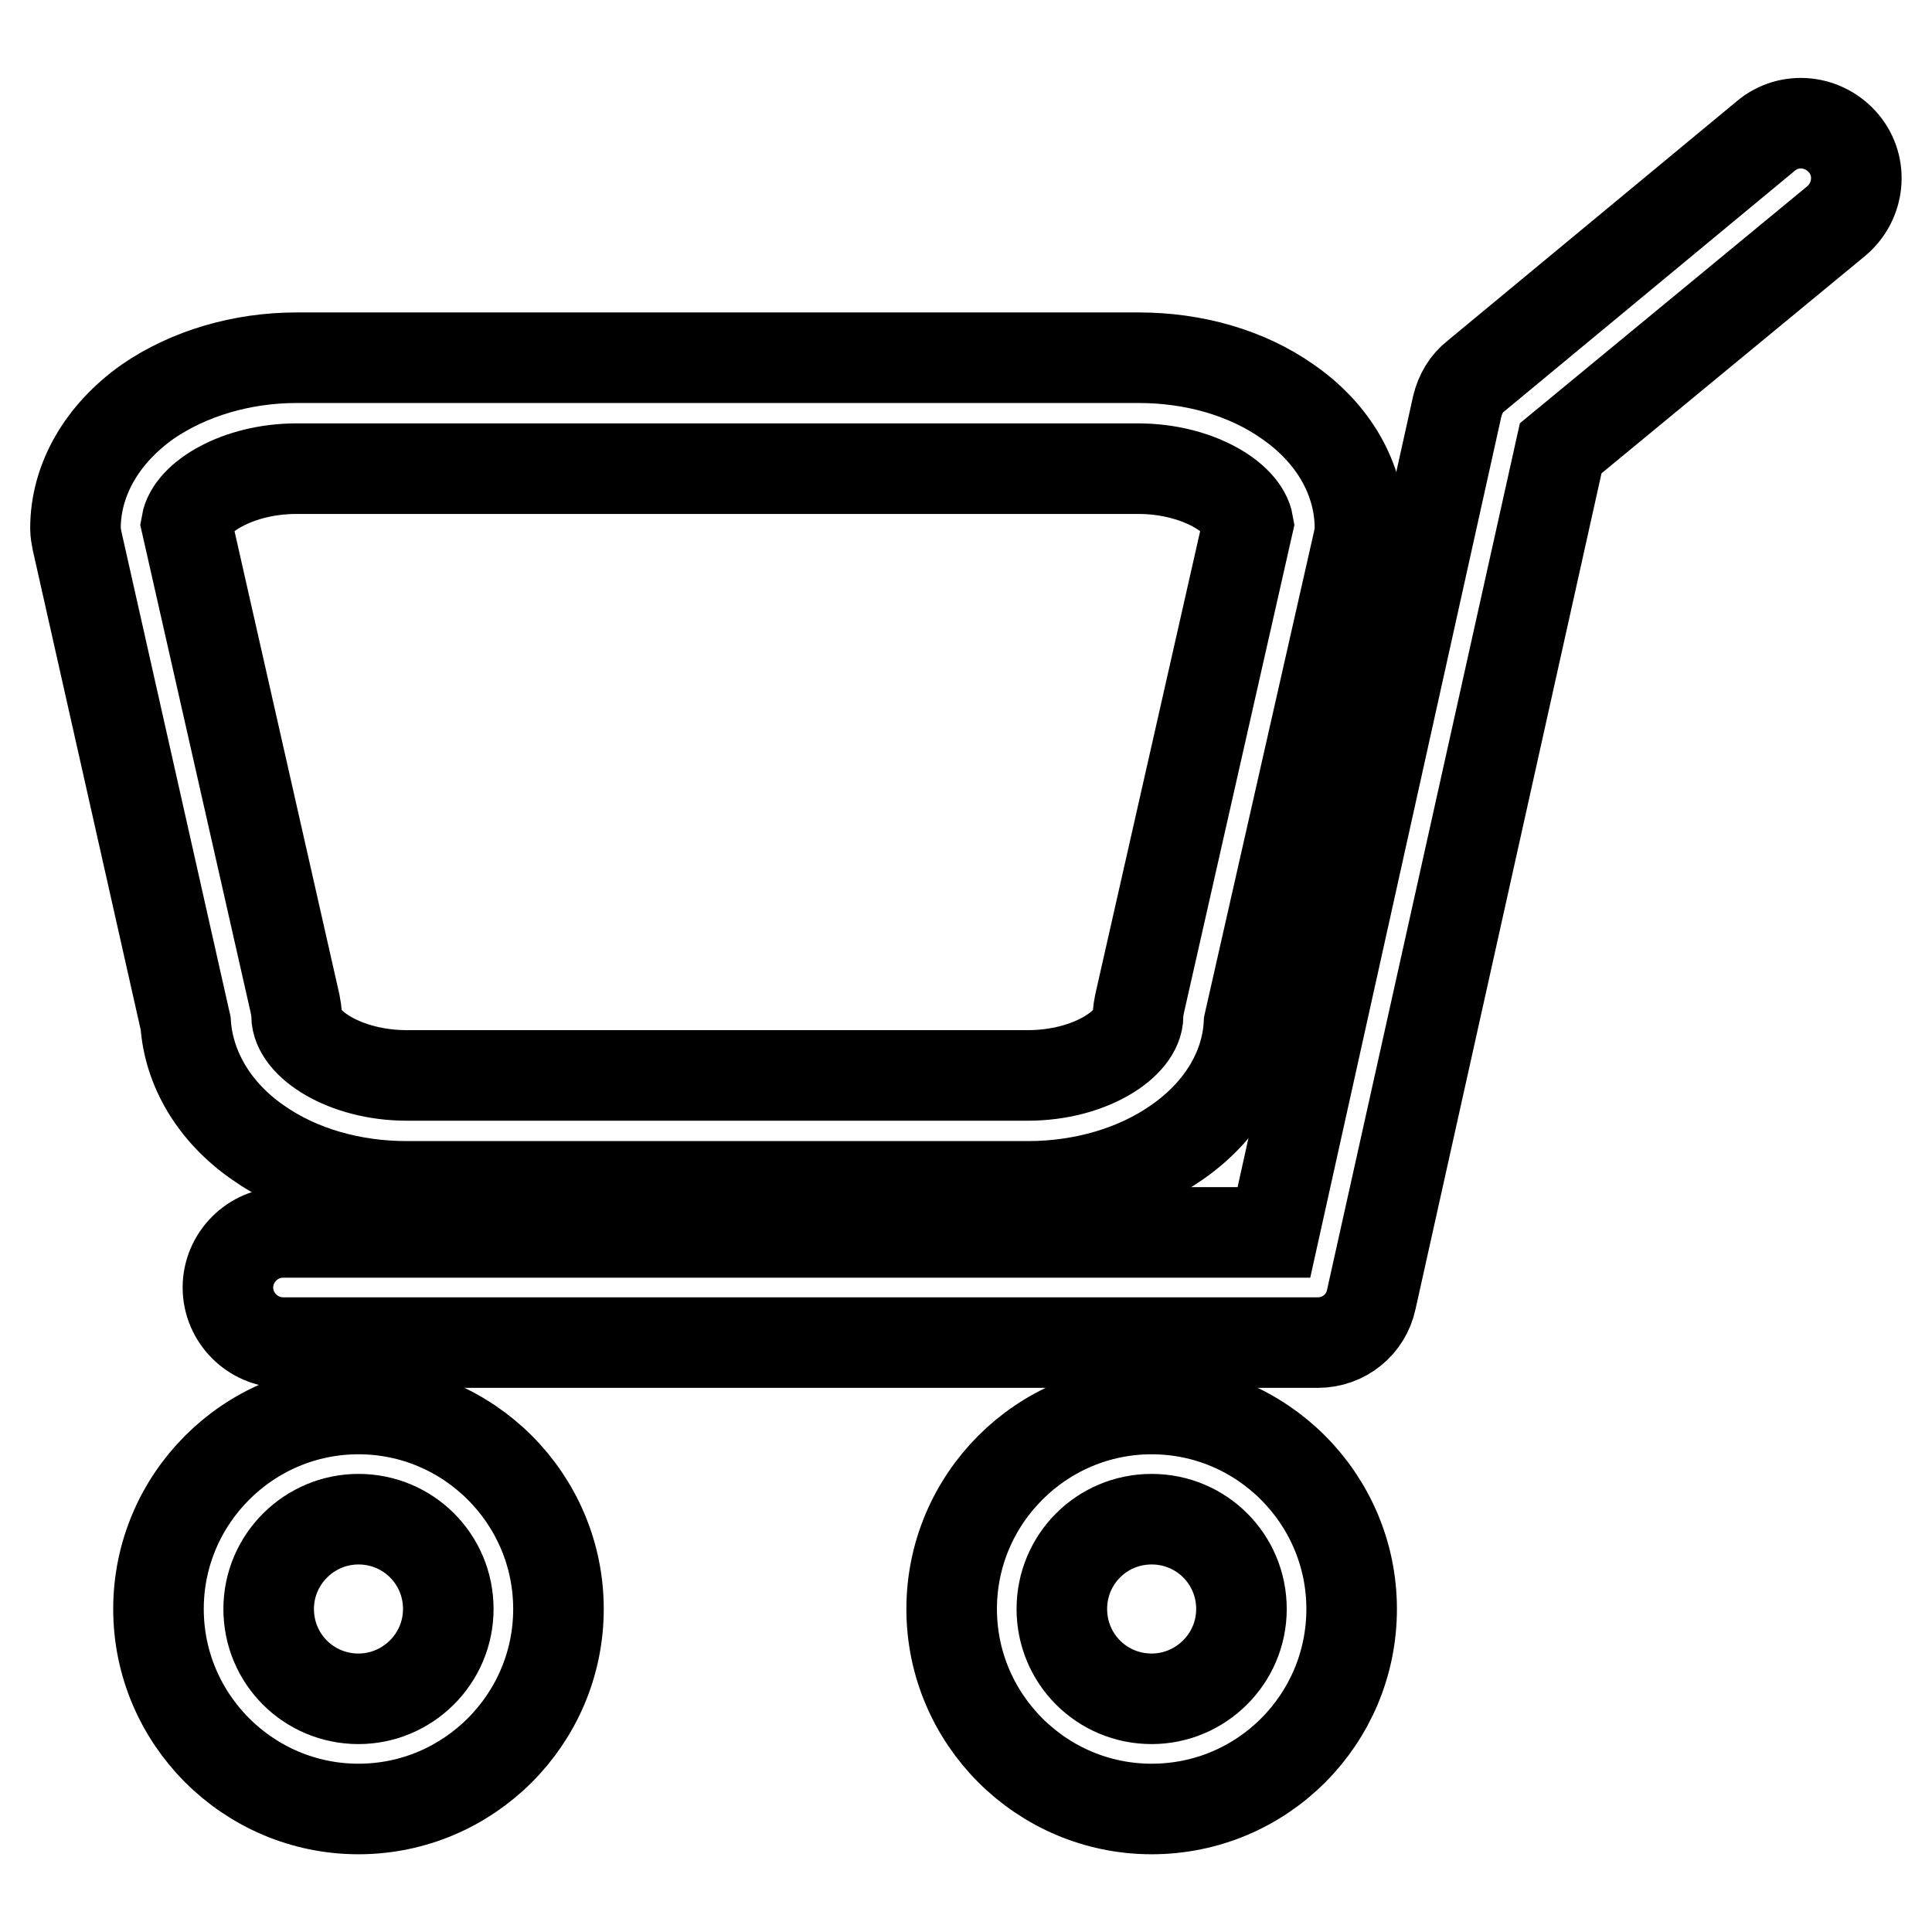
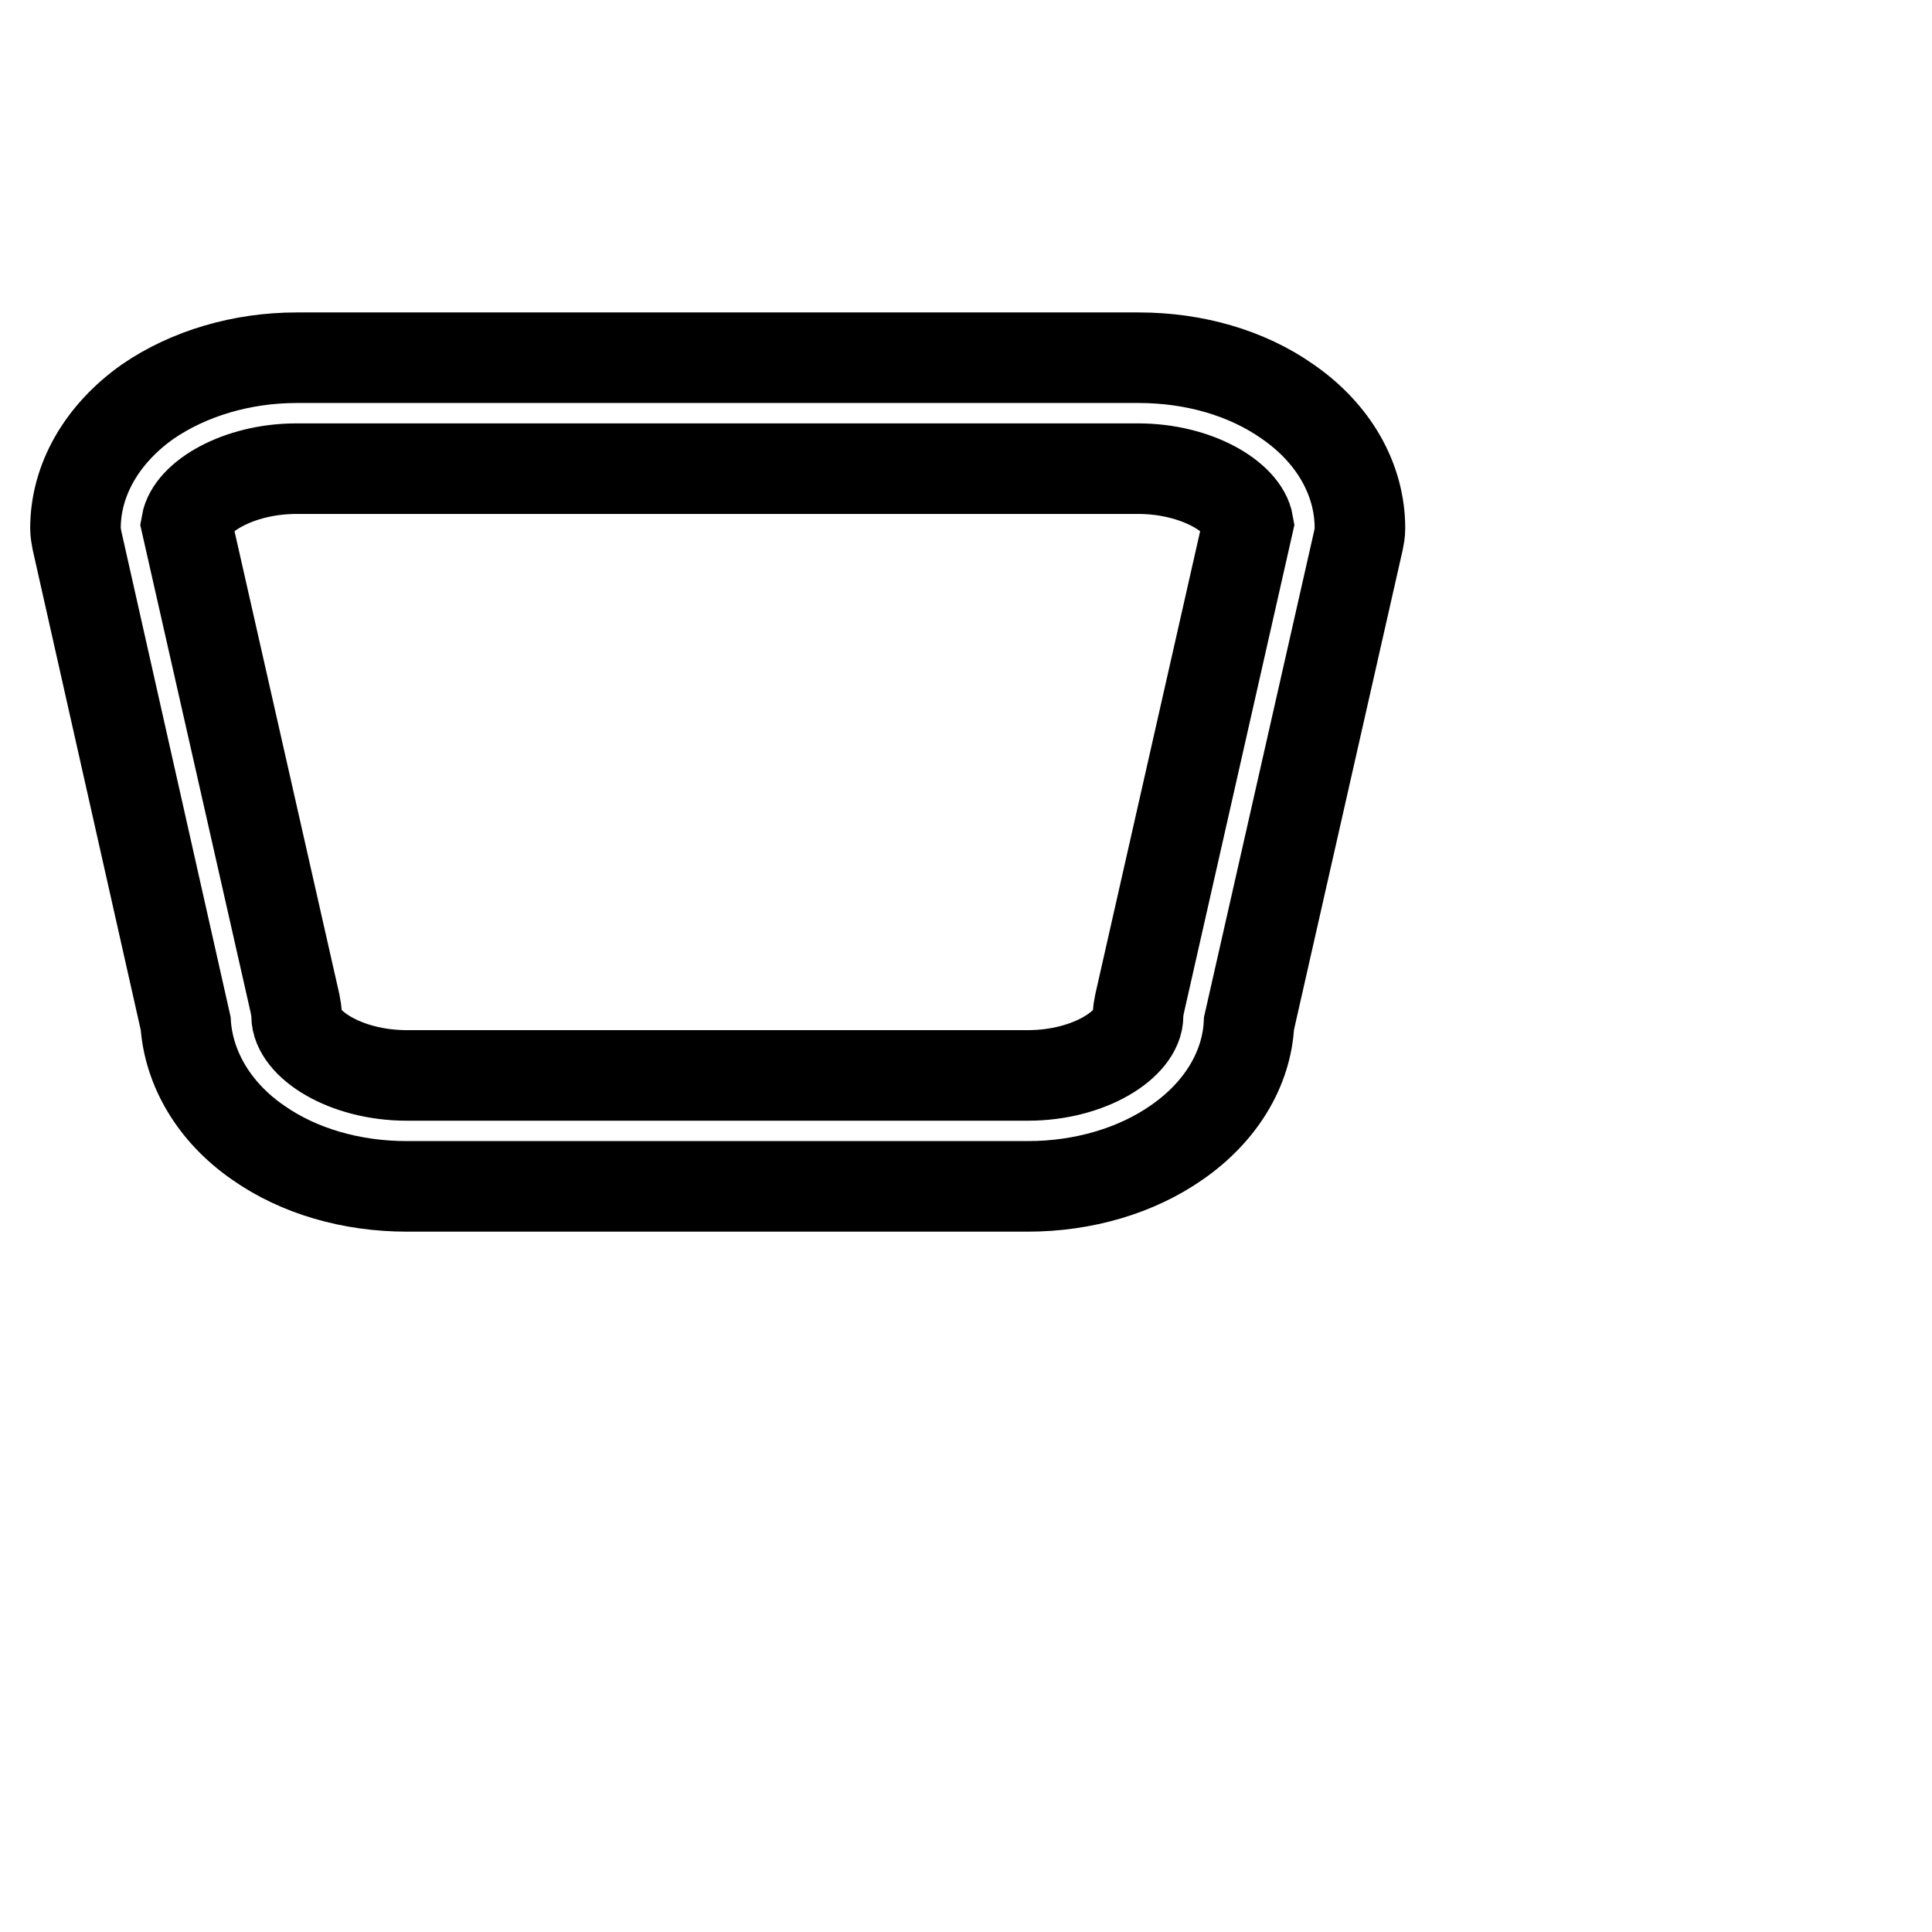
<svg xmlns="http://www.w3.org/2000/svg" version="1.1" x="0px" y="0px" viewBox="0 0 256 256" enable-background="new 0 0 256 256" xml:space="preserve">
  <g>
    <g>
      <path stroke-width="12" fill-opacity="0" stroke="#000000" d="M136.2,157.2H53.9c-7.3,0-14.3-2-19.7-5.8c-5.8-4-9.2-9.8-9.6-15.8l-14.4-64C10.1,71.1,10,70.5,10,70c0-6.4,3.5-12.5,9.6-16.8c5.4-3.7,12.4-5.8,19.7-5.8h111.6c7.3,0,14.3,2,19.7,5.8c6.1,4.2,9.6,10.3,9.6,16.8c0,0.6-0.1,1.1-0.2,1.6l-14.5,64c-0.3,6.1-3.8,11.8-9.6,15.8C150.6,155.1,143.6,157.2,136.2,157.2z M24.7,69.4L39.1,133c0.1,0.5,0.2,1.1,0.2,1.6c0,3.7,6.4,7.9,14.6,7.9h82.3c8.2,0,14.6-4.2,14.6-7.9c0-0.6,0.1-1.1,0.2-1.6l14.4-63.6c-0.6-3.5-6.8-7.3-14.6-7.3H39.3C31.5,62.1,25.3,65.9,24.7,69.4z" />
-       <path stroke-width="12" fill-opacity="0" stroke="#000000" d="M174.6,177.9H37.5c-4,0-7.3-3.3-7.3-7.3c0-4,3.3-7.3,7.3-7.3h131.3l24.3-109.5c0.4-1.6,1.2-3,2.5-4L234,18c3.1-2.6,7.7-2.1,10.3,1c2.6,3.1,2.1,7.7-1,10.3l-36.5,30.1l-25.1,112.8C181,175.5,178.1,177.9,174.6,177.9z" />
-       <path stroke-width="12" fill-opacity="0" stroke="#000000" d="M47.5,239.7c-14.6,0-26.5-11.9-26.5-26.5c0-14.6,11.9-26.5,26.5-26.5c14.6,0,26.5,11.9,26.5,26.5S62.1,239.7,47.5,239.7z M47.5,201.3c-6.5,0-11.9,5.3-11.9,11.9s5.3,11.9,11.9,11.9c6.5,0,11.9-5.3,11.9-11.9C59.4,206.6,54.1,201.3,47.5,201.3z" />
-       <path stroke-width="12" fill-opacity="0" stroke="#000000" d="M152.6,239.7c-14.6,0-26.5-11.9-26.5-26.5c0-14.6,11.9-26.5,26.5-26.5c14.6,0,26.5,11.9,26.5,26.5S167.3,239.7,152.6,239.7z M152.6,201.3c-6.6,0-11.9,5.3-11.9,11.9s5.3,11.9,11.9,11.9c6.5,0,11.9-5.3,11.9-11.9C164.5,206.6,159.2,201.3,152.6,201.3z" />
    </g>
  </g>
</svg>